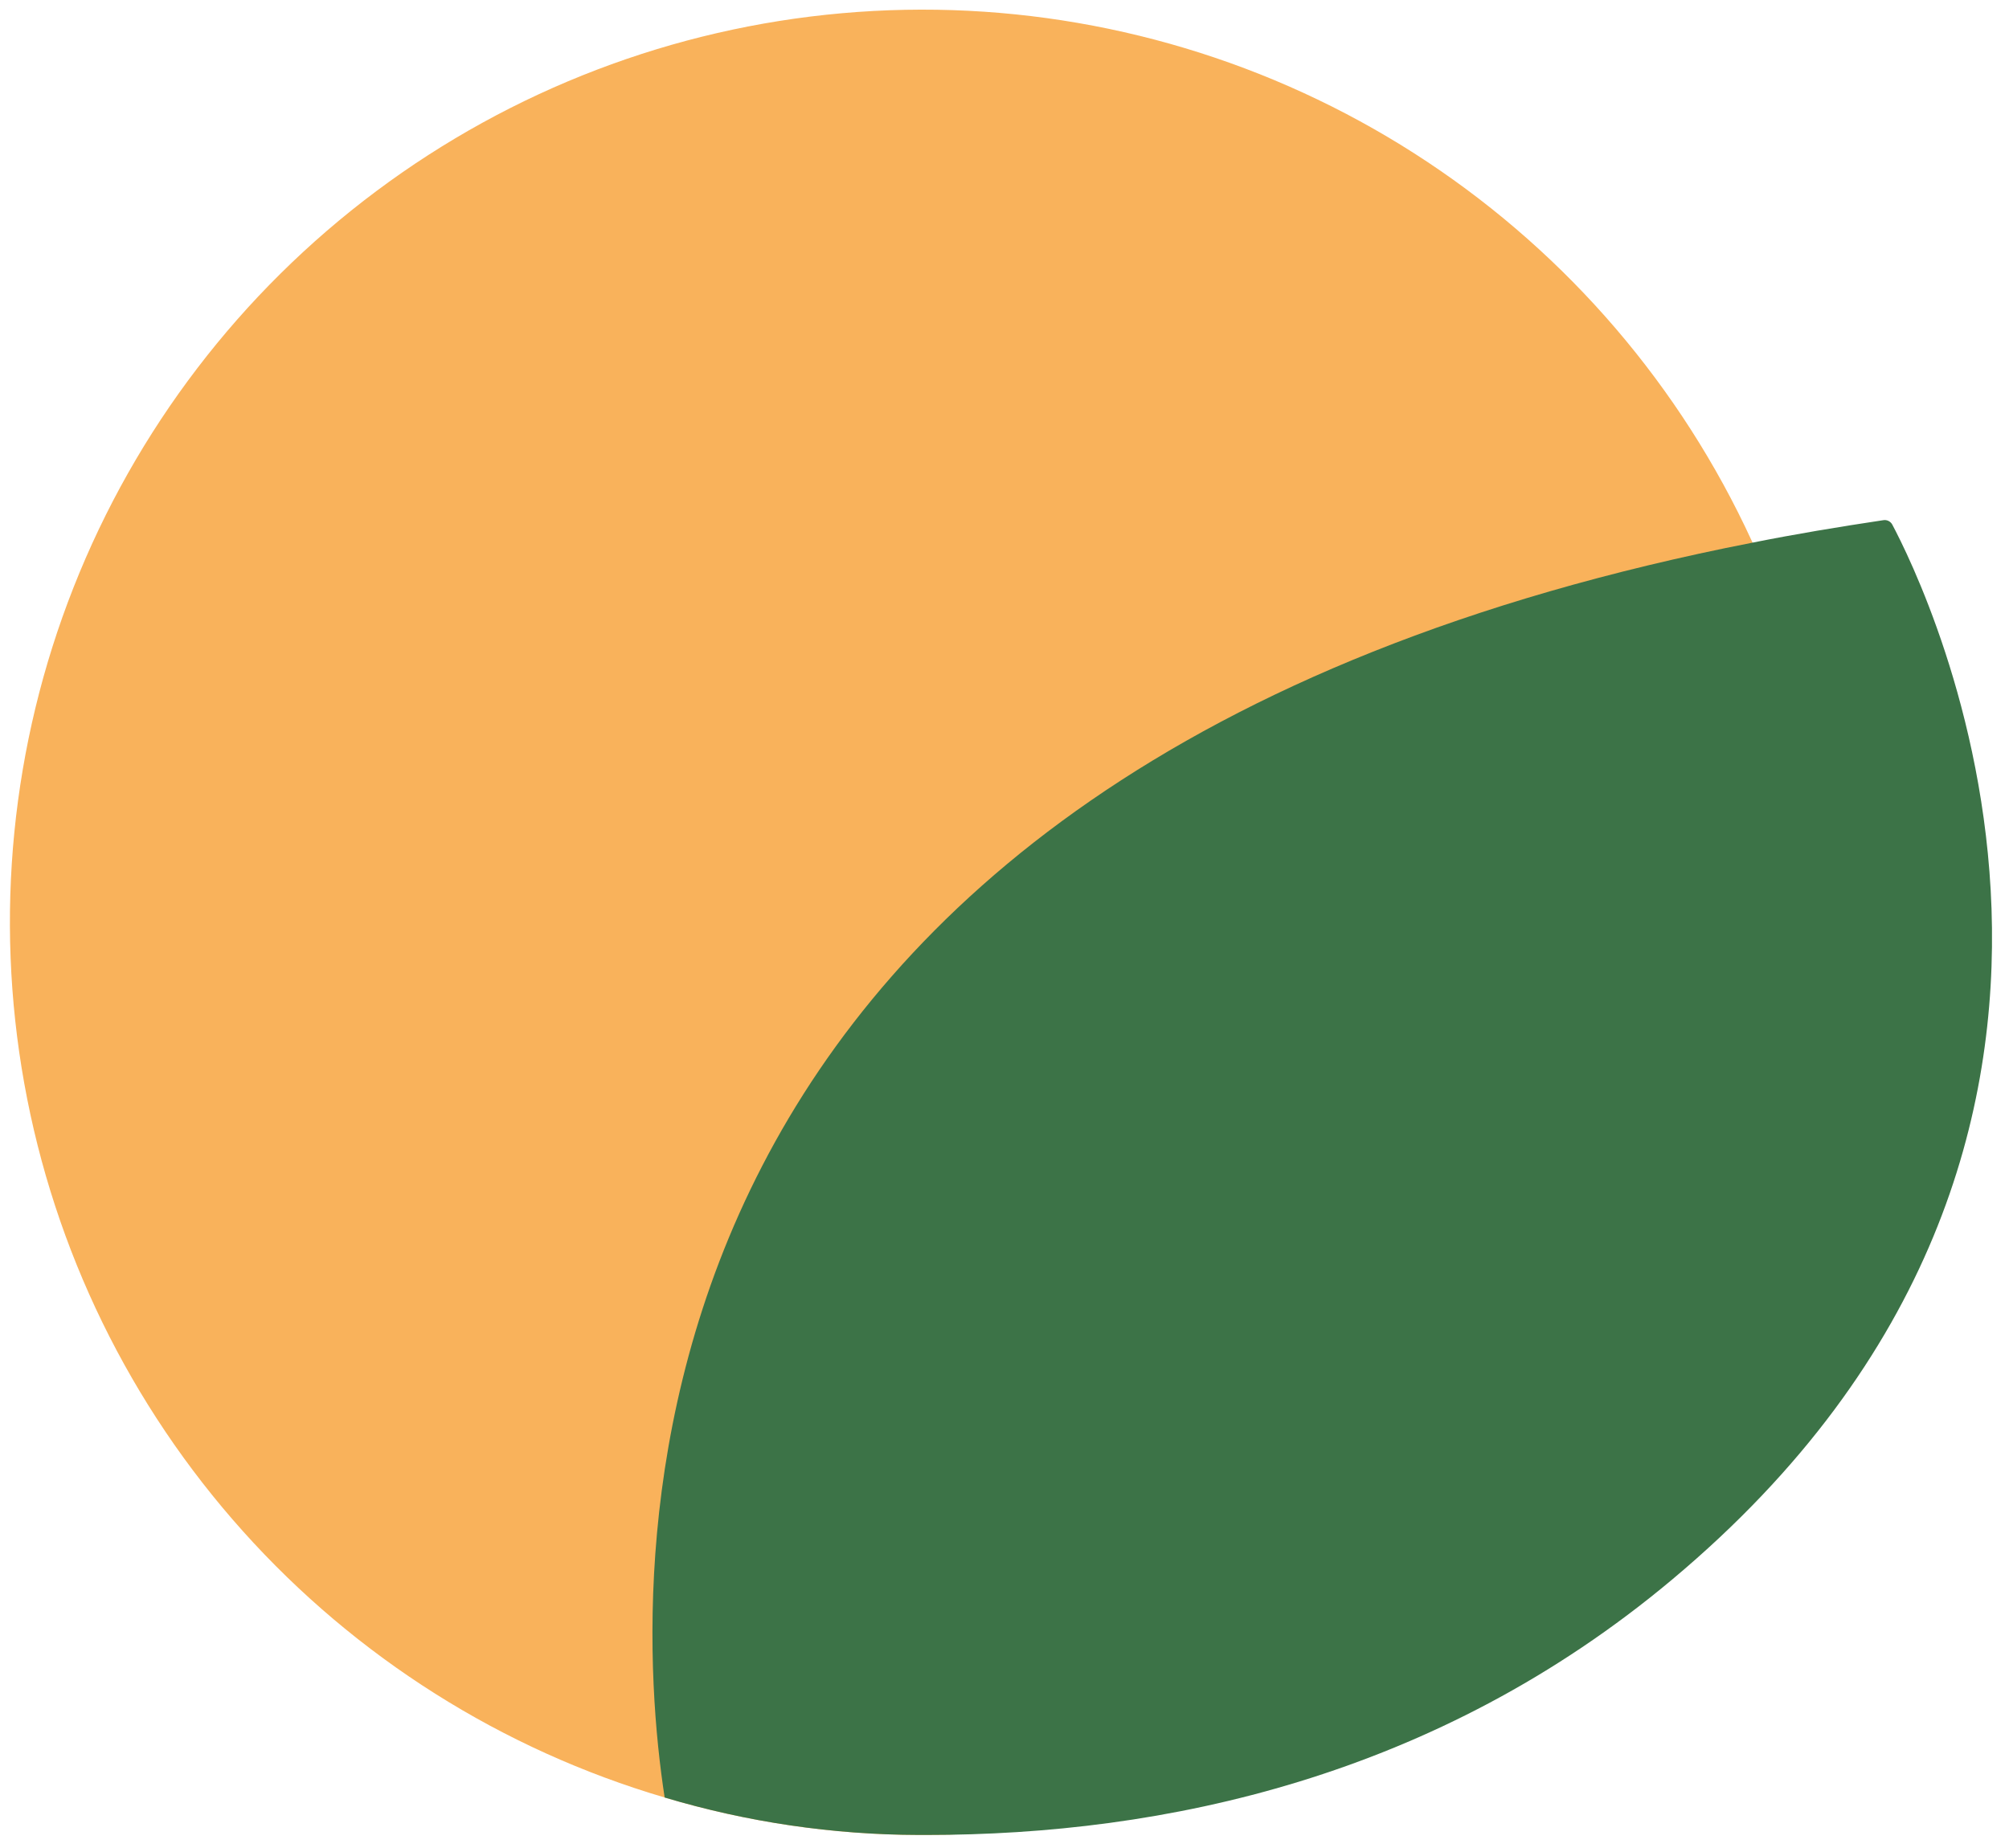
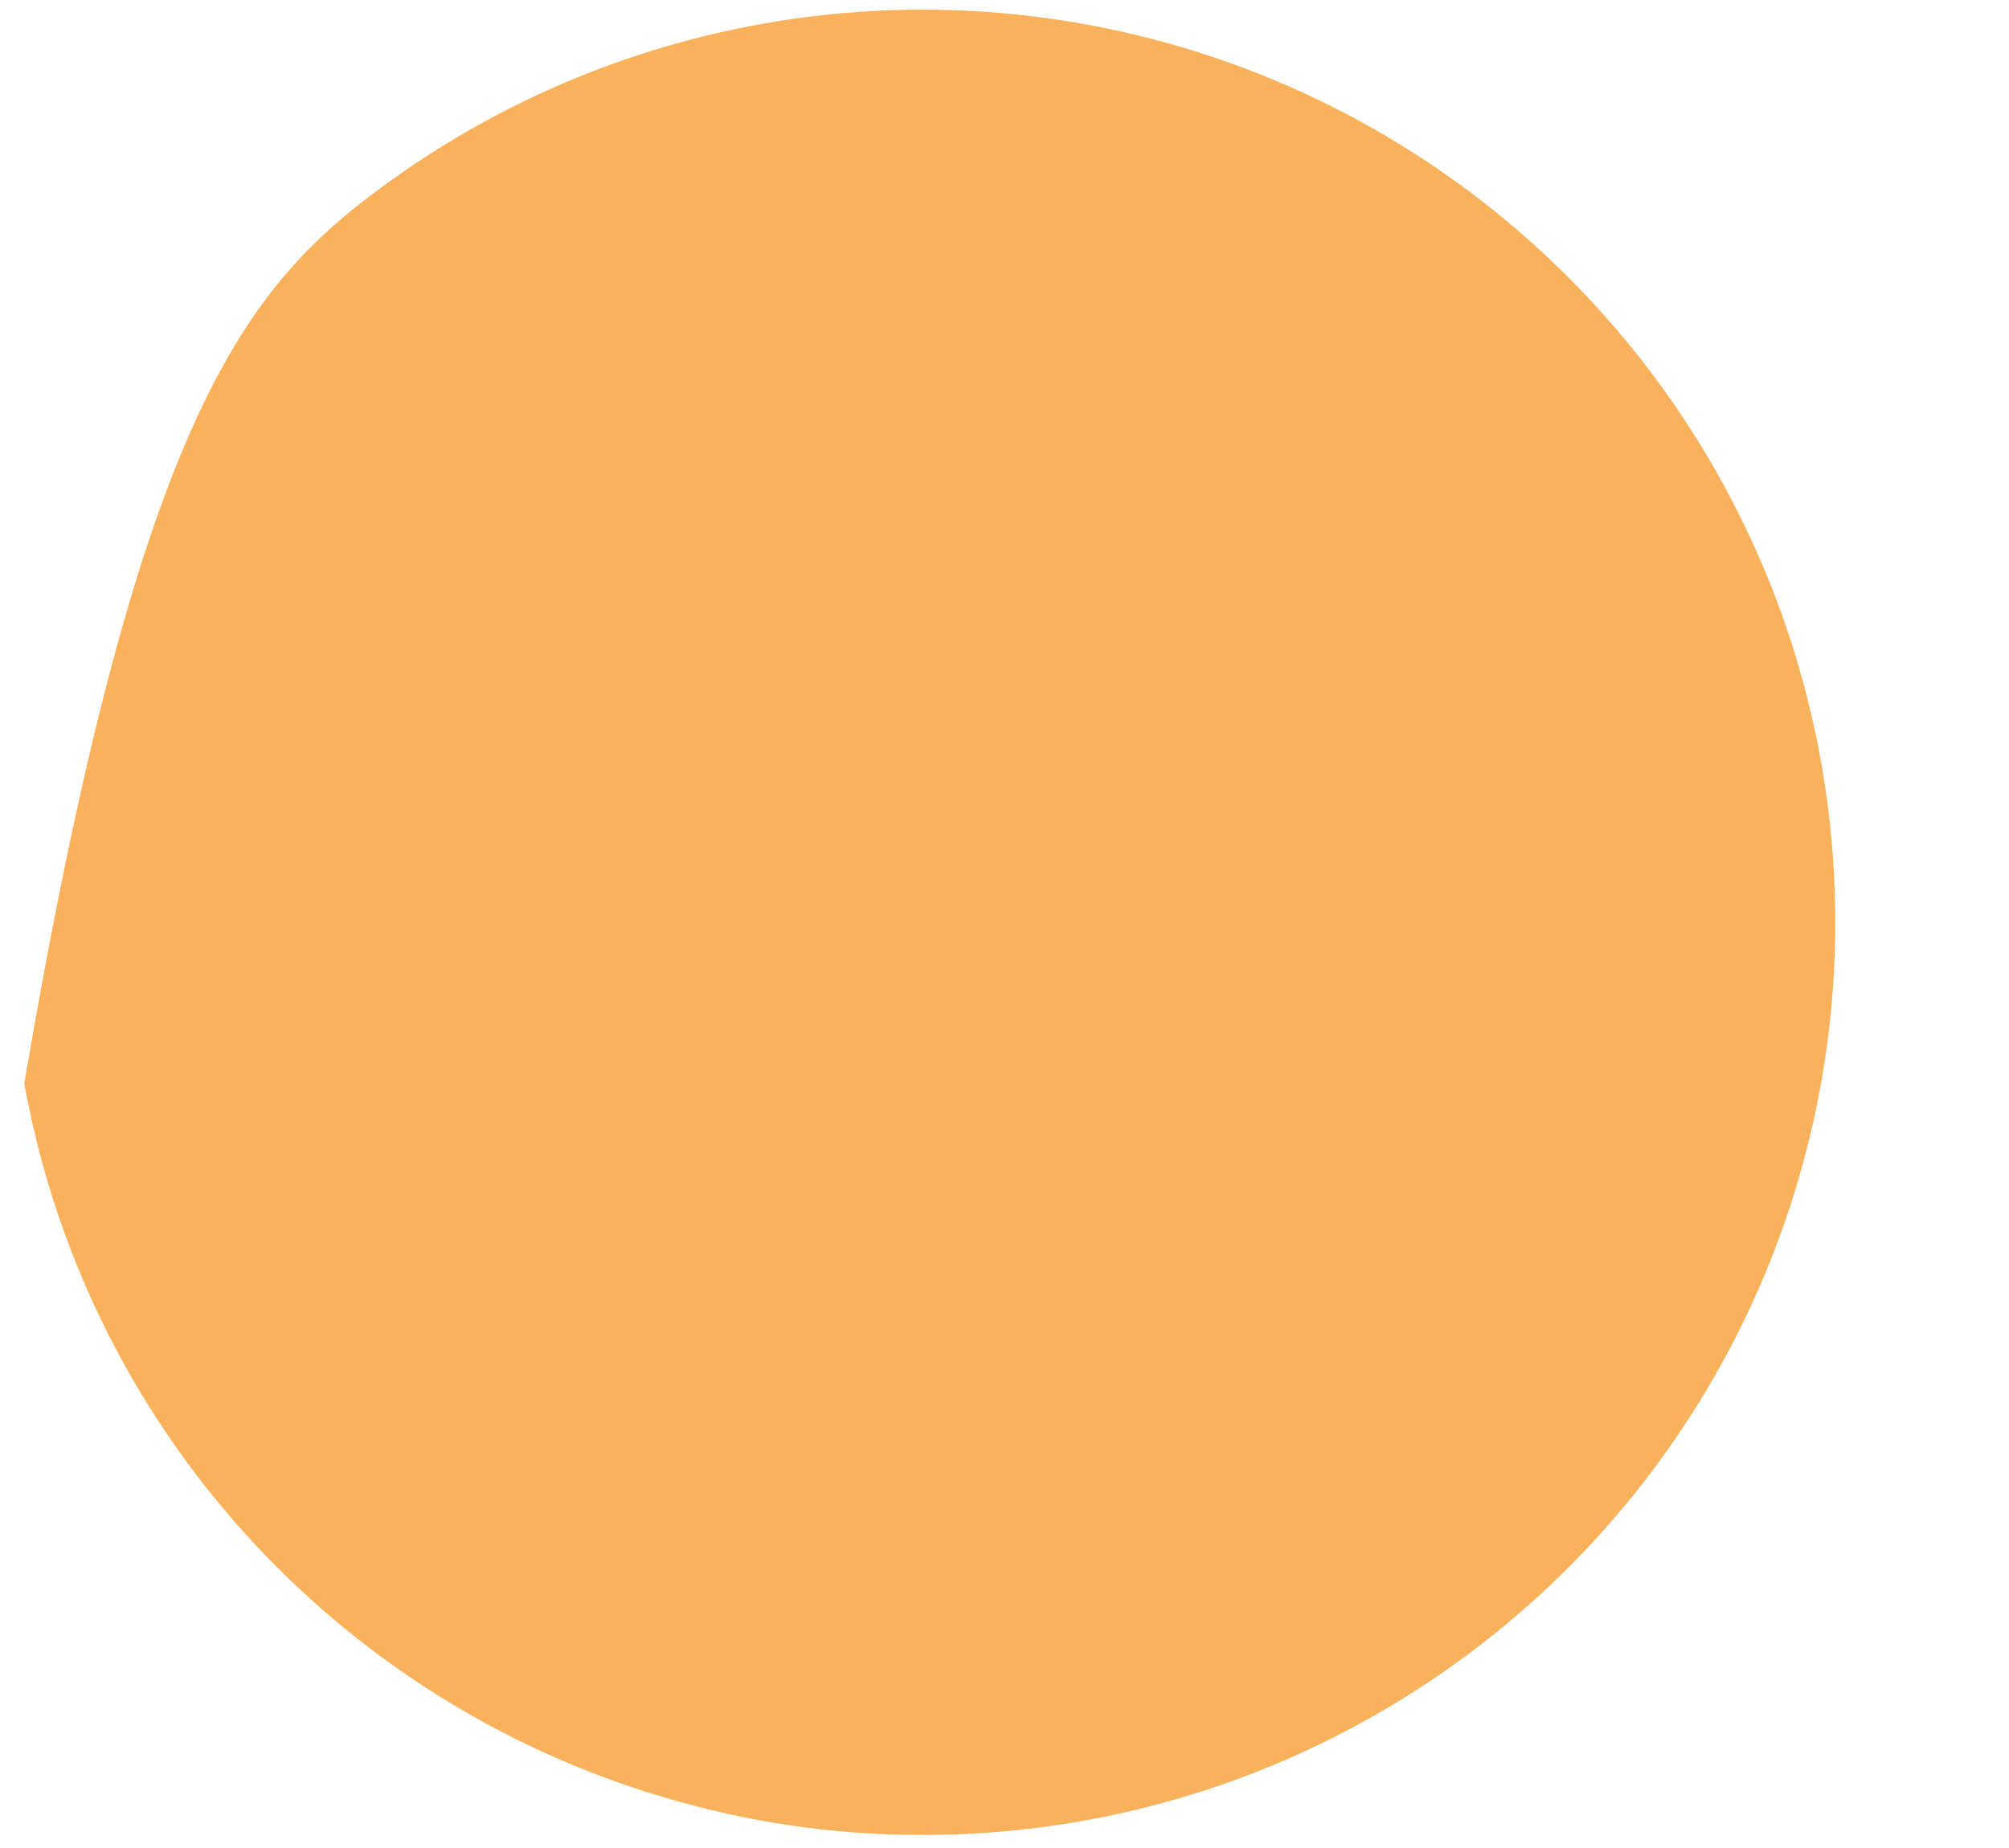
<svg xmlns="http://www.w3.org/2000/svg" width="50" height="46" viewBox="0 0 50 46" fill="none">
-   <path d="M45.676 22.971C45.676 28.976 43.298 34.736 39.061 38.991C34.825 43.246 29.075 45.65 23.07 45.675H22.861C20.721 45.67 18.593 45.356 16.542 44.743C12.497 43.551 8.864 41.258 6.049 38.118C3.234 34.979 1.349 31.118 0.604 26.968C-0.141 22.818 0.284 18.542 1.831 14.62C3.378 10.697 5.986 7.283 9.364 4.759C12.741 2.235 16.755 0.701 20.955 0.329C25.155 -0.044 29.376 0.76 33.145 2.65C36.914 4.541 40.082 7.443 42.295 11.032C44.508 14.621 45.679 18.755 45.676 22.971V22.971Z" fill="#F9B25B" />
-   <path d="M41.623 39.312C35.732 44.252 28.941 45.675 23.07 45.675H22.861C20.721 45.67 18.593 45.356 16.542 44.743C15.633 38.829 14.91 19.126 43.618 13.507C44.666 13.297 45.749 13.117 46.874 12.948C46.918 12.941 46.962 12.948 47.001 12.967C47.04 12.987 47.073 13.017 47.094 13.056C47.88 14.533 54.722 28.337 41.623 39.312Z" fill="#3C7347" />
+   <path d="M45.676 22.971C45.676 28.976 43.298 34.736 39.061 38.991C34.825 43.246 29.075 45.65 23.07 45.675H22.861C20.721 45.67 18.593 45.356 16.542 44.743C12.497 43.551 8.864 41.258 6.049 38.118C3.234 34.979 1.349 31.118 0.604 26.968C3.378 10.697 5.986 7.283 9.364 4.759C12.741 2.235 16.755 0.701 20.955 0.329C25.155 -0.044 29.376 0.76 33.145 2.65C36.914 4.541 40.082 7.443 42.295 11.032C44.508 14.621 45.679 18.755 45.676 22.971V22.971Z" fill="#F9B25B" />
</svg>